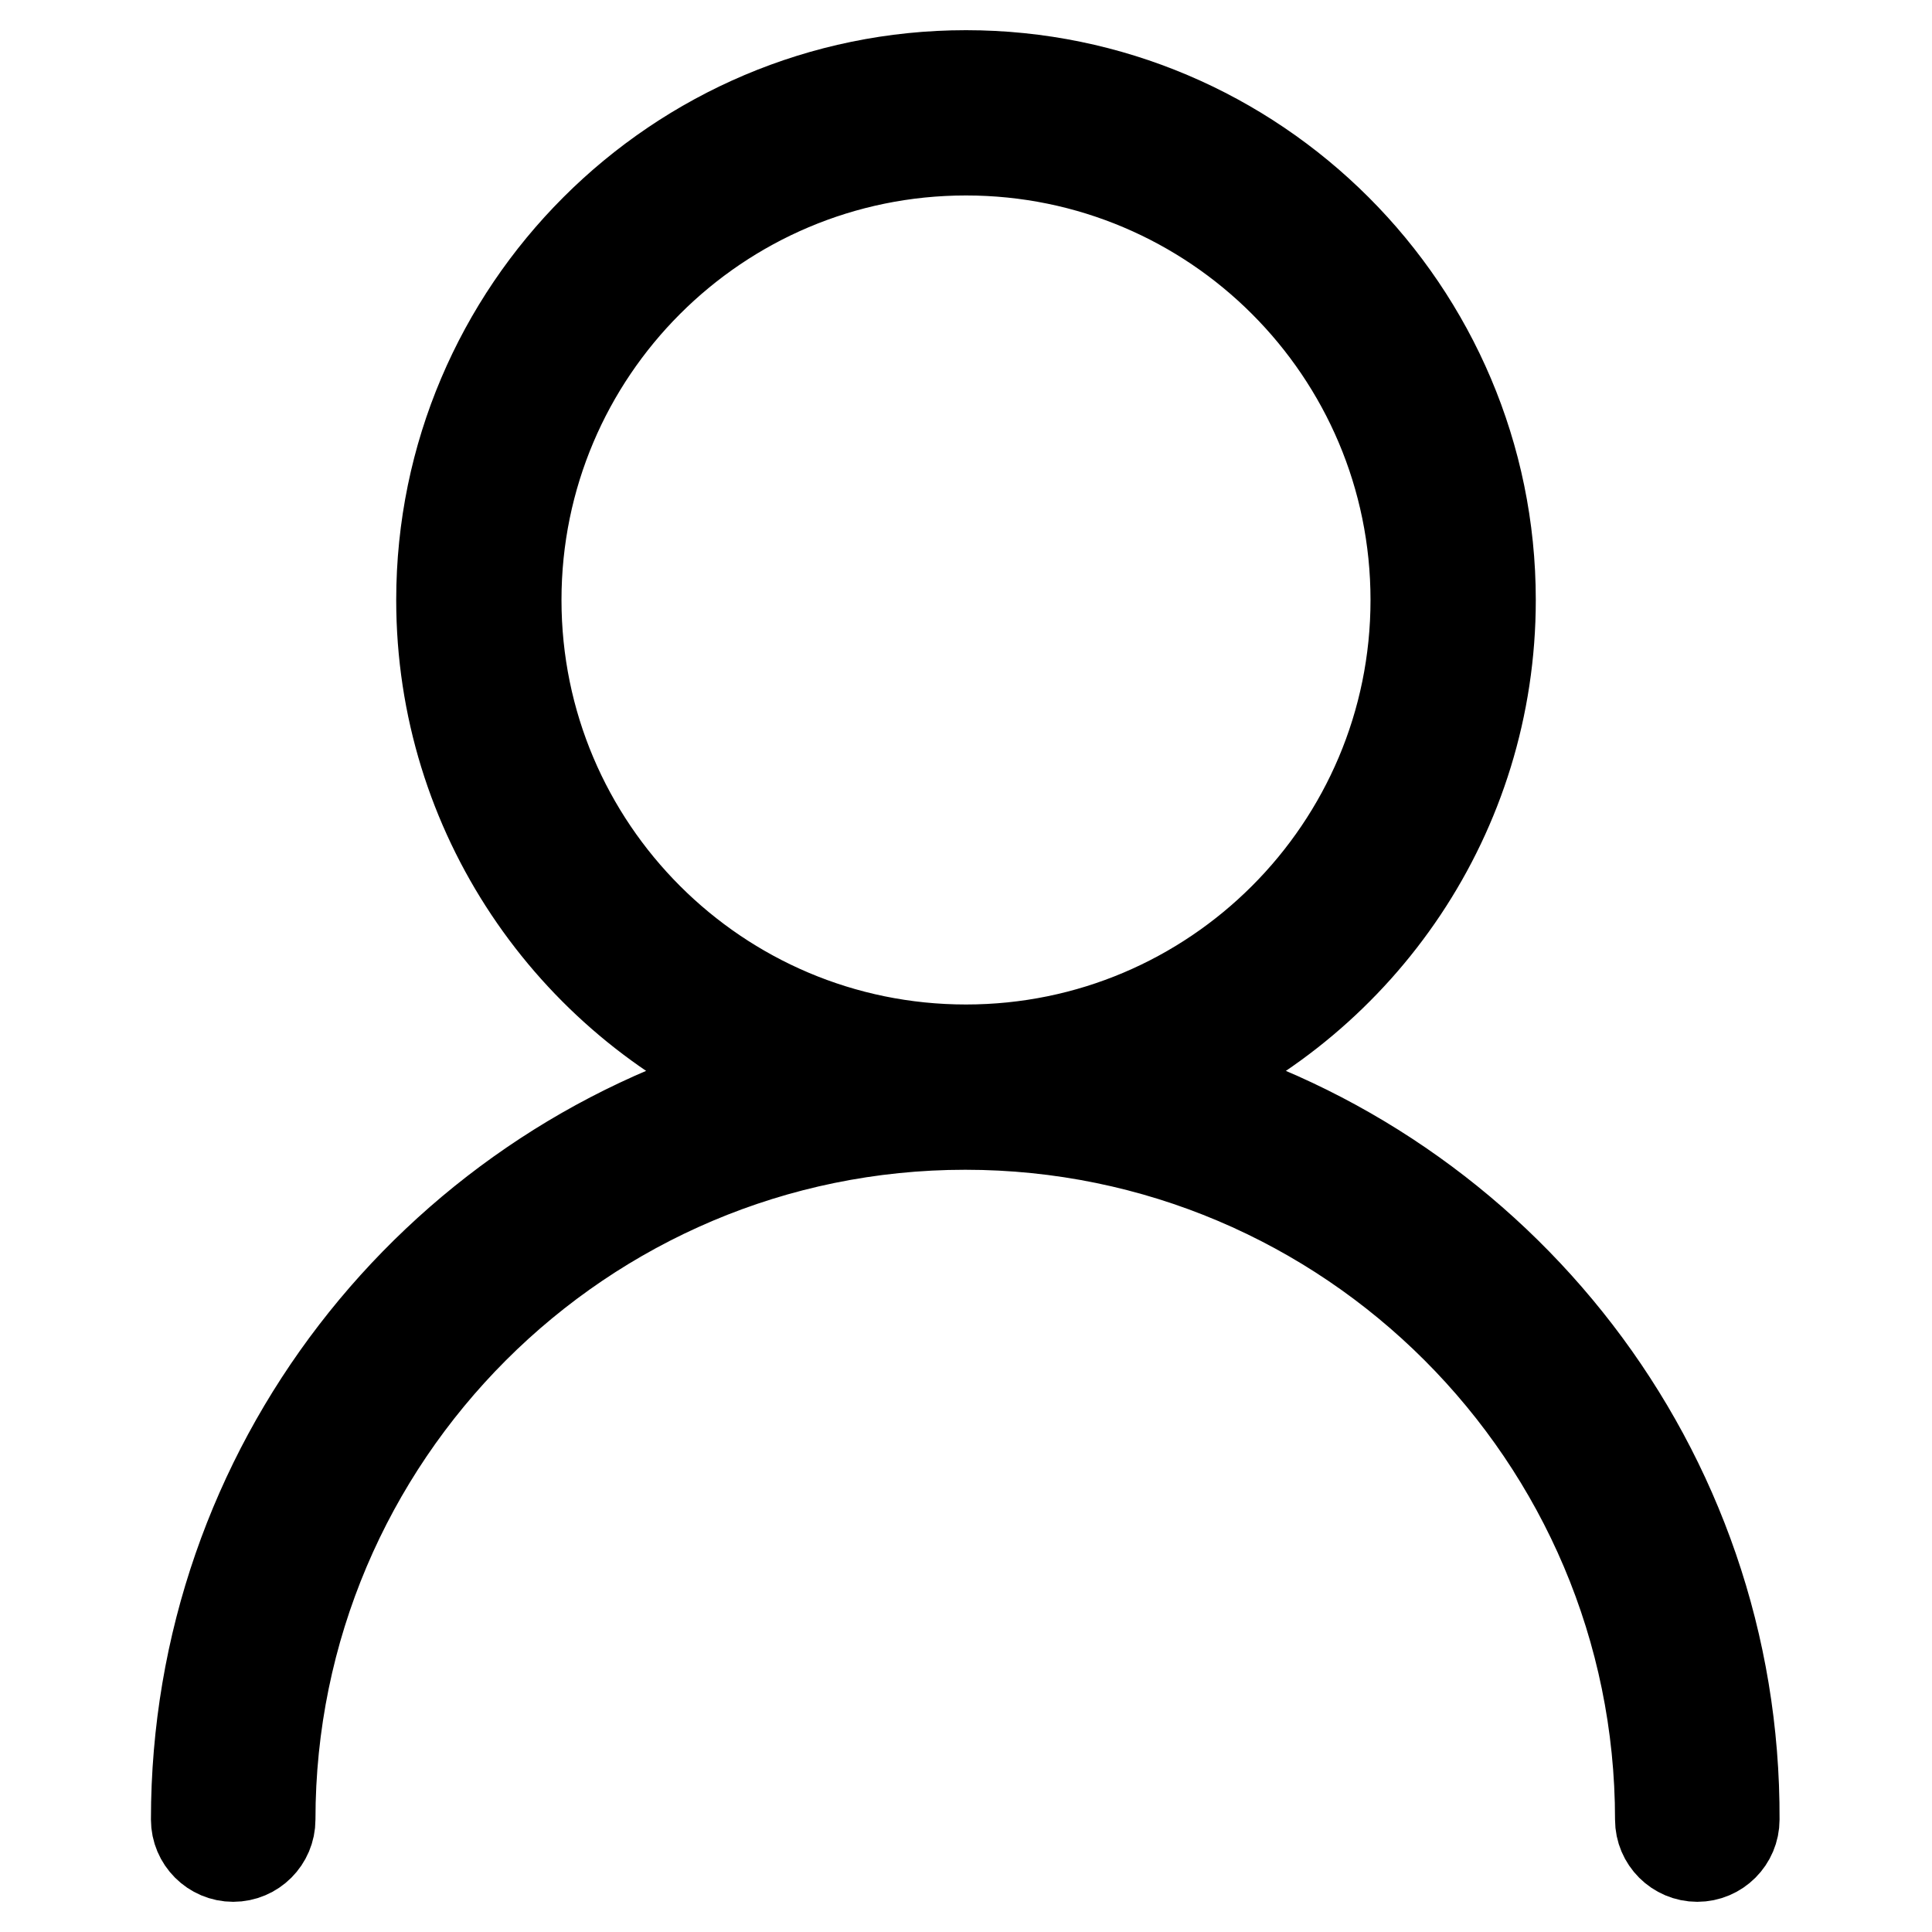
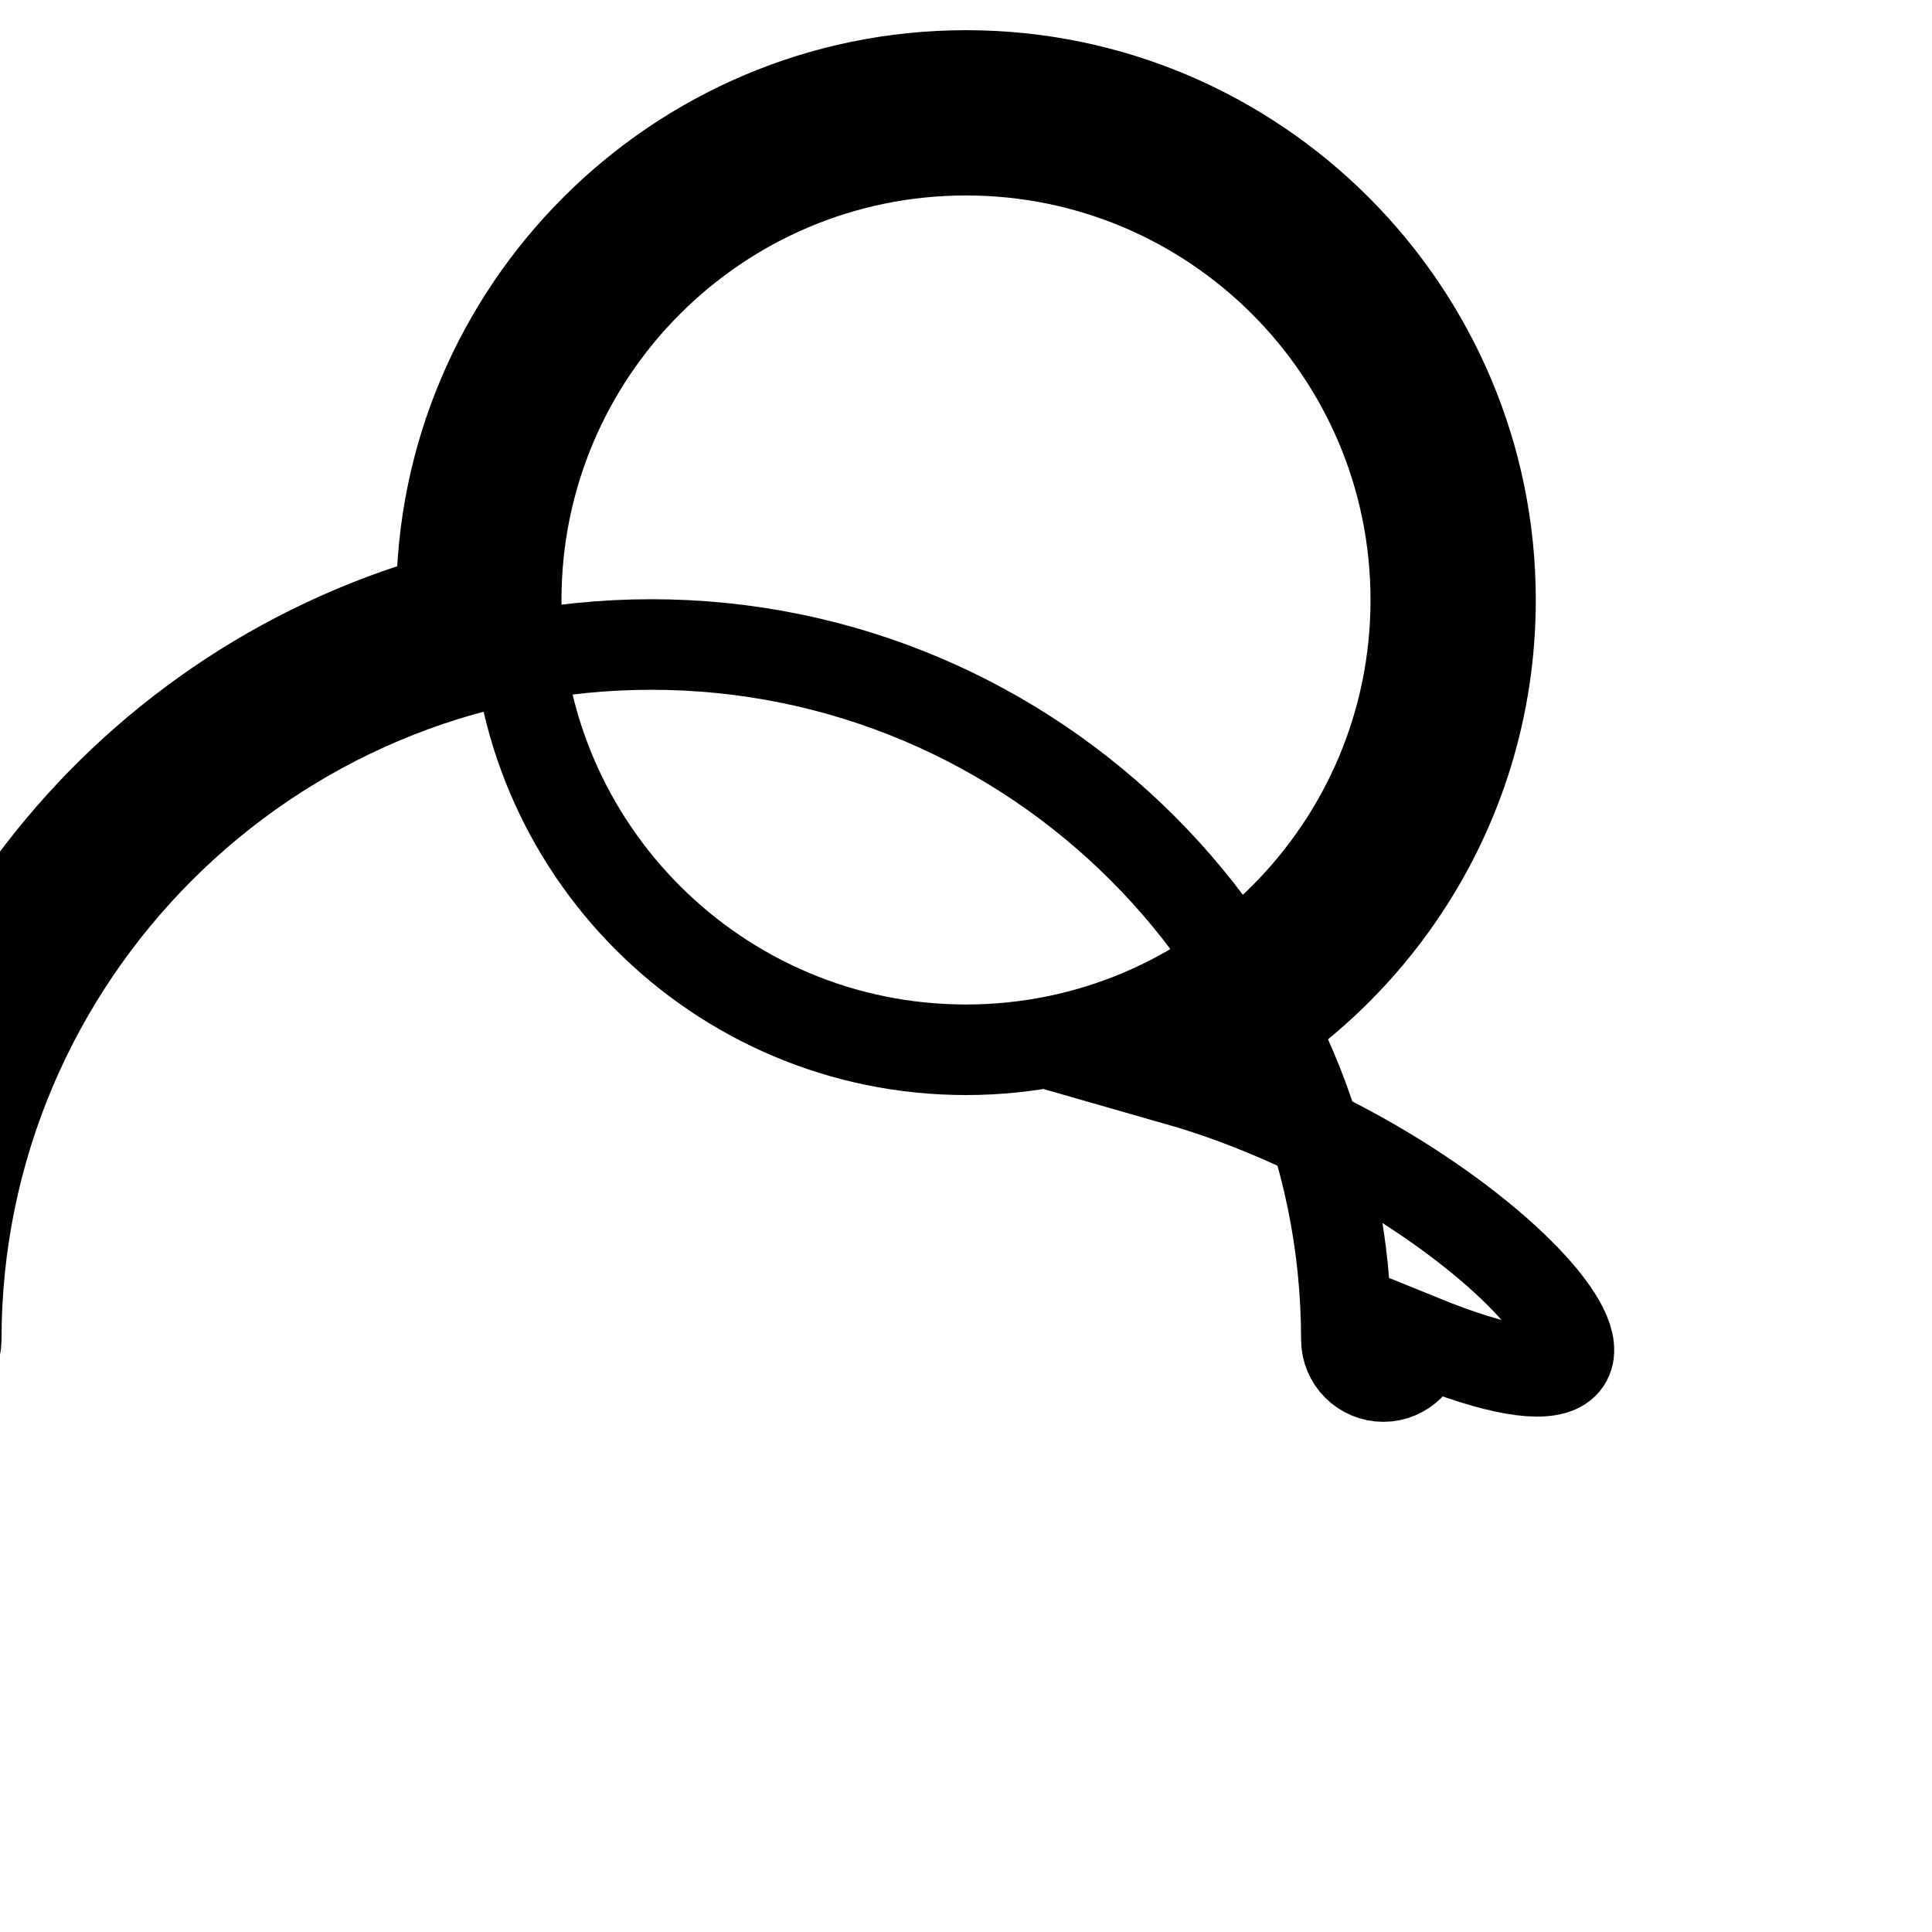
<svg xmlns="http://www.w3.org/2000/svg" version="1.1" x="0px" y="0px" viewBox="0 0 256 256" enable-background="new 0 0 256 256" xml:space="preserve">
  <g>
-     <path stroke-width="12" fill-opacity="0" stroke="#000000" d="M155.9,143.1c24.5-10.8,41.6-35.2,41.6-63.6c0-38.3-31.2-69.5-69.5-69.5c-38.3,0-69.5,31.2-69.5,69.5 c0,28.4,17.1,52.8,41.6,63.6c-42.7,12.2-74.1,51.4-74.1,98c0,2.7,2.2,4.9,4.9,4.9c2.7,0,4.9-2.2,4.9-4.9 c0-50.8,41.3-92.1,92.1-92.1c50.8,0,92.1,41.3,92.1,92.1c0,2.7,2.2,4.9,4.9,4.9s4.9-2.2,4.9-4.9C230,194.5,198.6,155.3,155.9,143.1 z M68.4,79.5c0-32.9,26.7-59.6,59.6-59.6c32.9,0,59.6,26.7,59.6,59.6c0,32.9-26.7,59.6-59.6,59.6C95.1,139.1,68.4,112.4,68.4,79.5z " />
+     <path stroke-width="12" fill-opacity="0" stroke="#000000" d="M155.9,143.1c24.5-10.8,41.6-35.2,41.6-63.6c0-38.3-31.2-69.5-69.5-69.5c-38.3,0-69.5,31.2-69.5,69.5 c-42.7,12.2-74.1,51.4-74.1,98c0,2.7,2.2,4.9,4.9,4.9c2.7,0,4.9-2.2,4.9-4.9 c0-50.8,41.3-92.1,92.1-92.1c50.8,0,92.1,41.3,92.1,92.1c0,2.7,2.2,4.9,4.9,4.9s4.9-2.2,4.9-4.9C230,194.5,198.6,155.3,155.9,143.1 z M68.4,79.5c0-32.9,26.7-59.6,59.6-59.6c32.9,0,59.6,26.7,59.6,59.6c0,32.9-26.7,59.6-59.6,59.6C95.1,139.1,68.4,112.4,68.4,79.5z " />
  </g>
</svg>